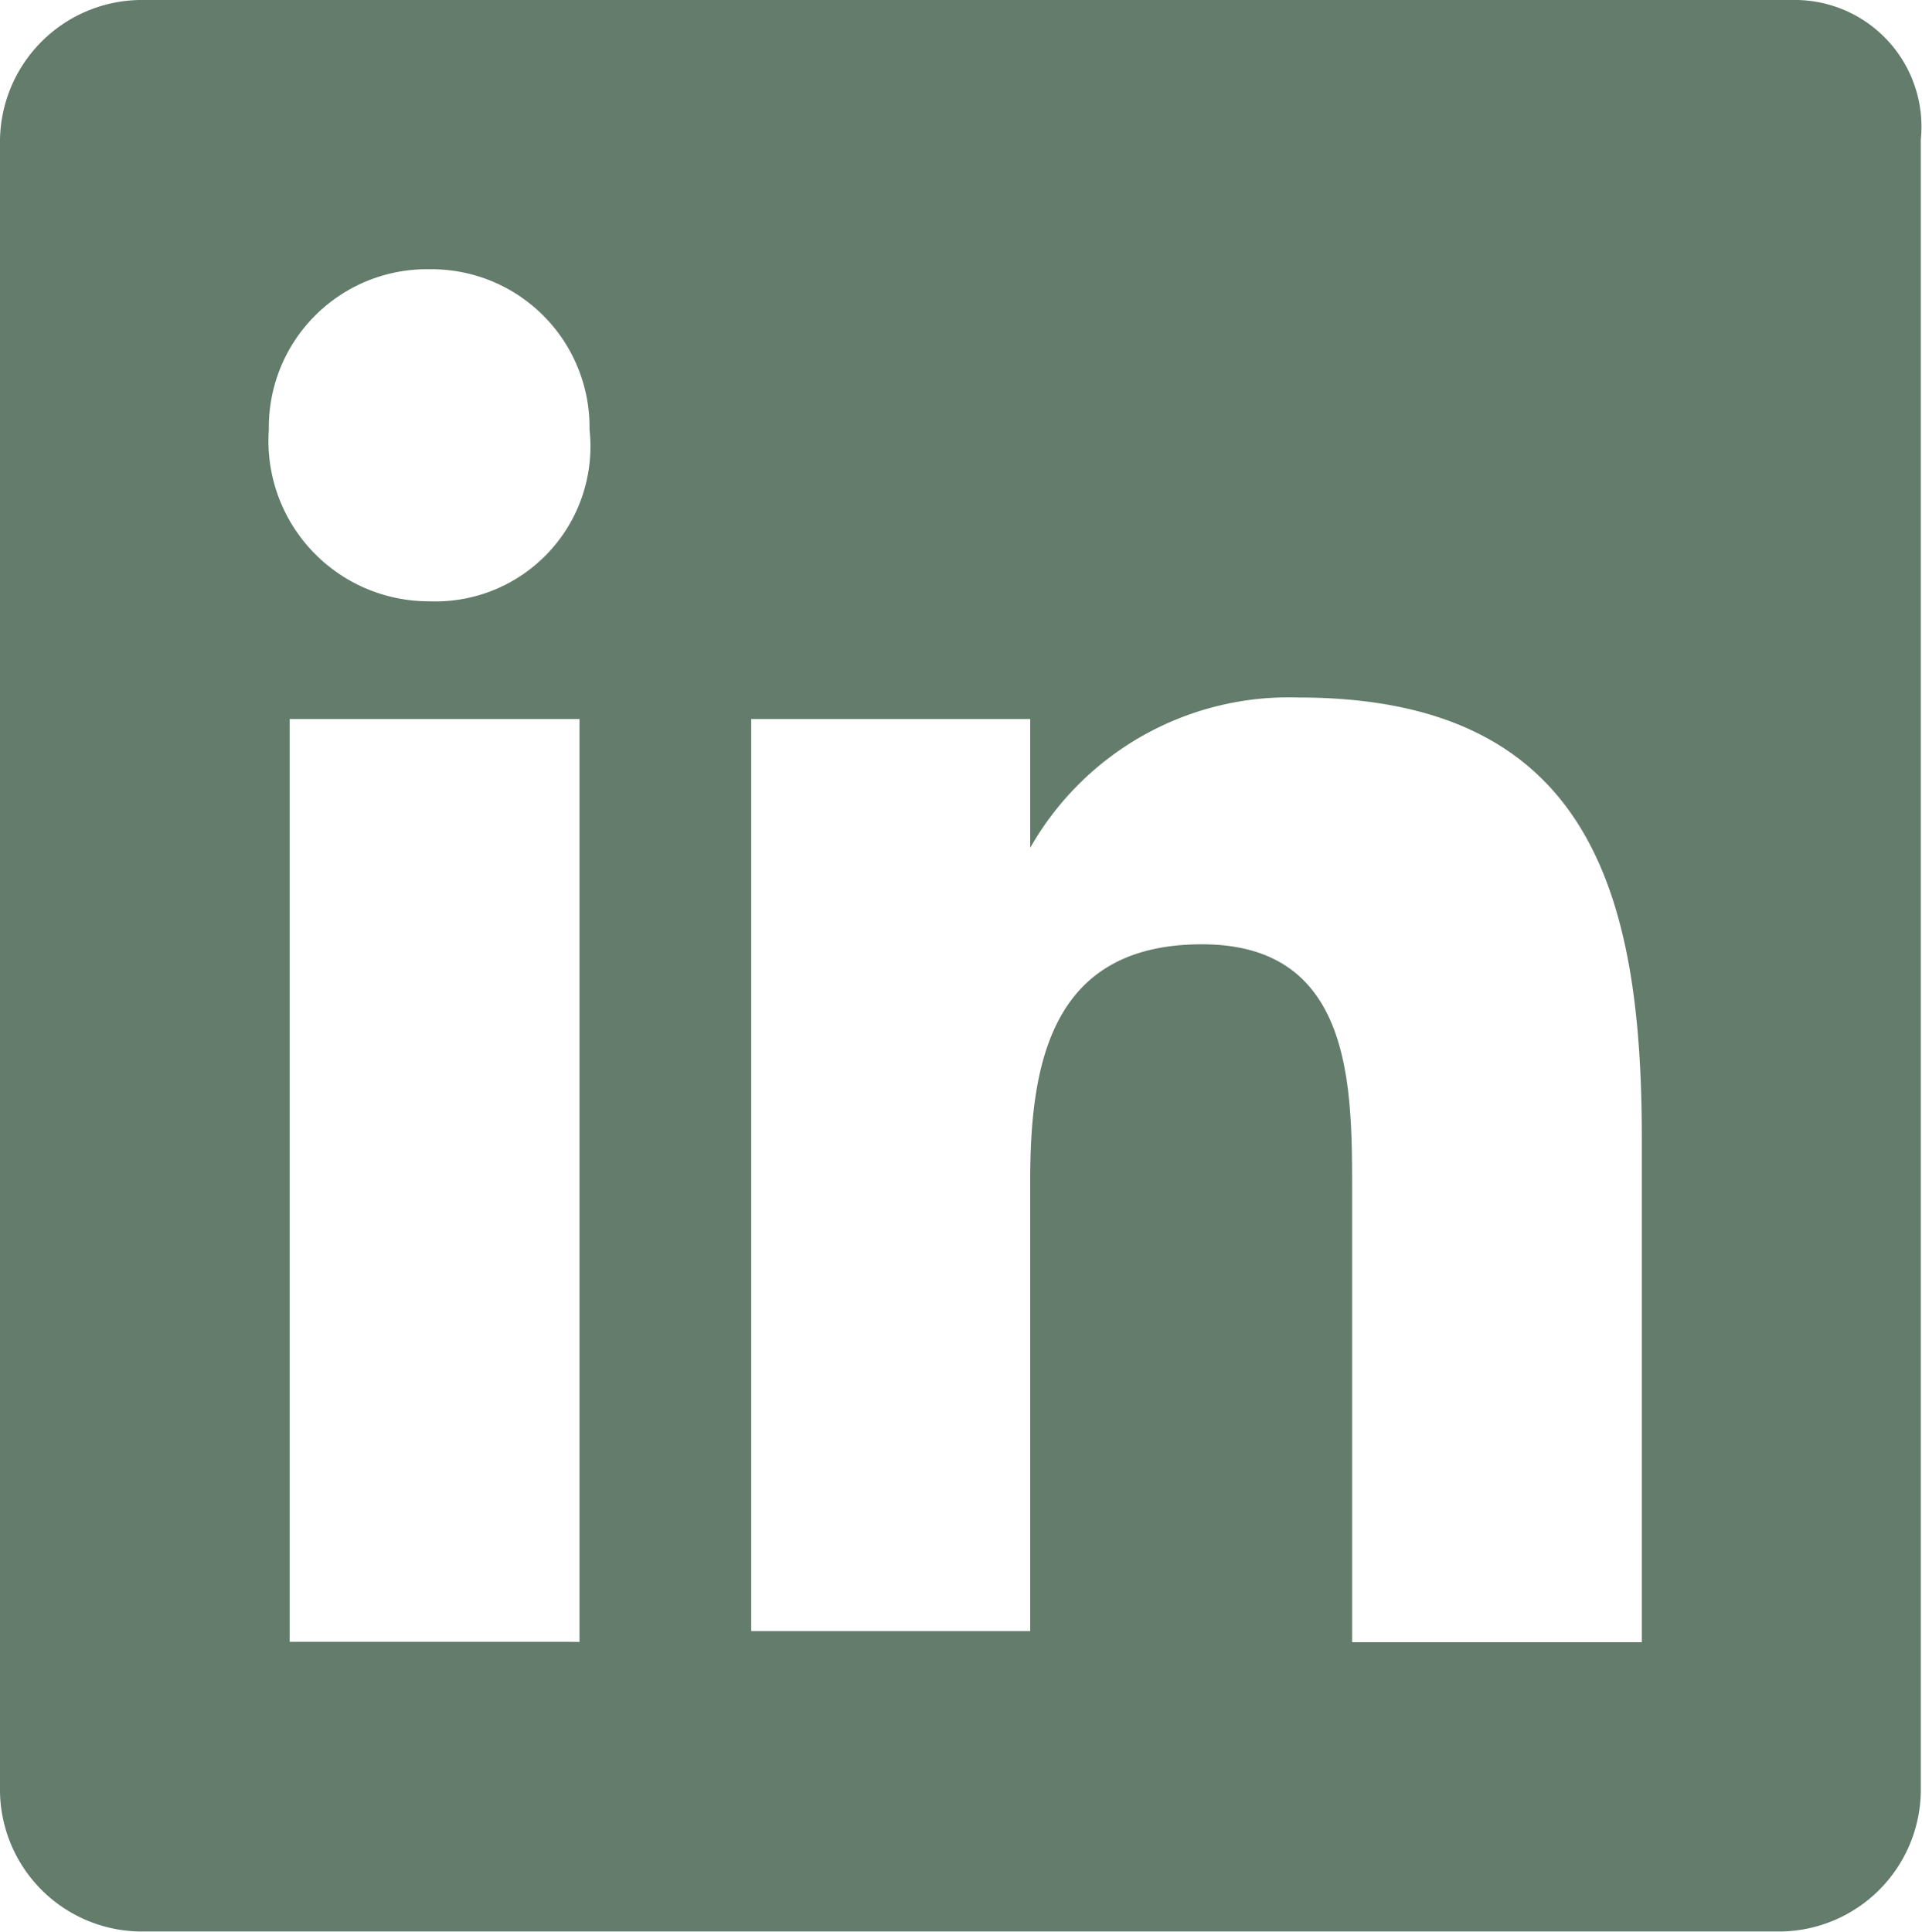
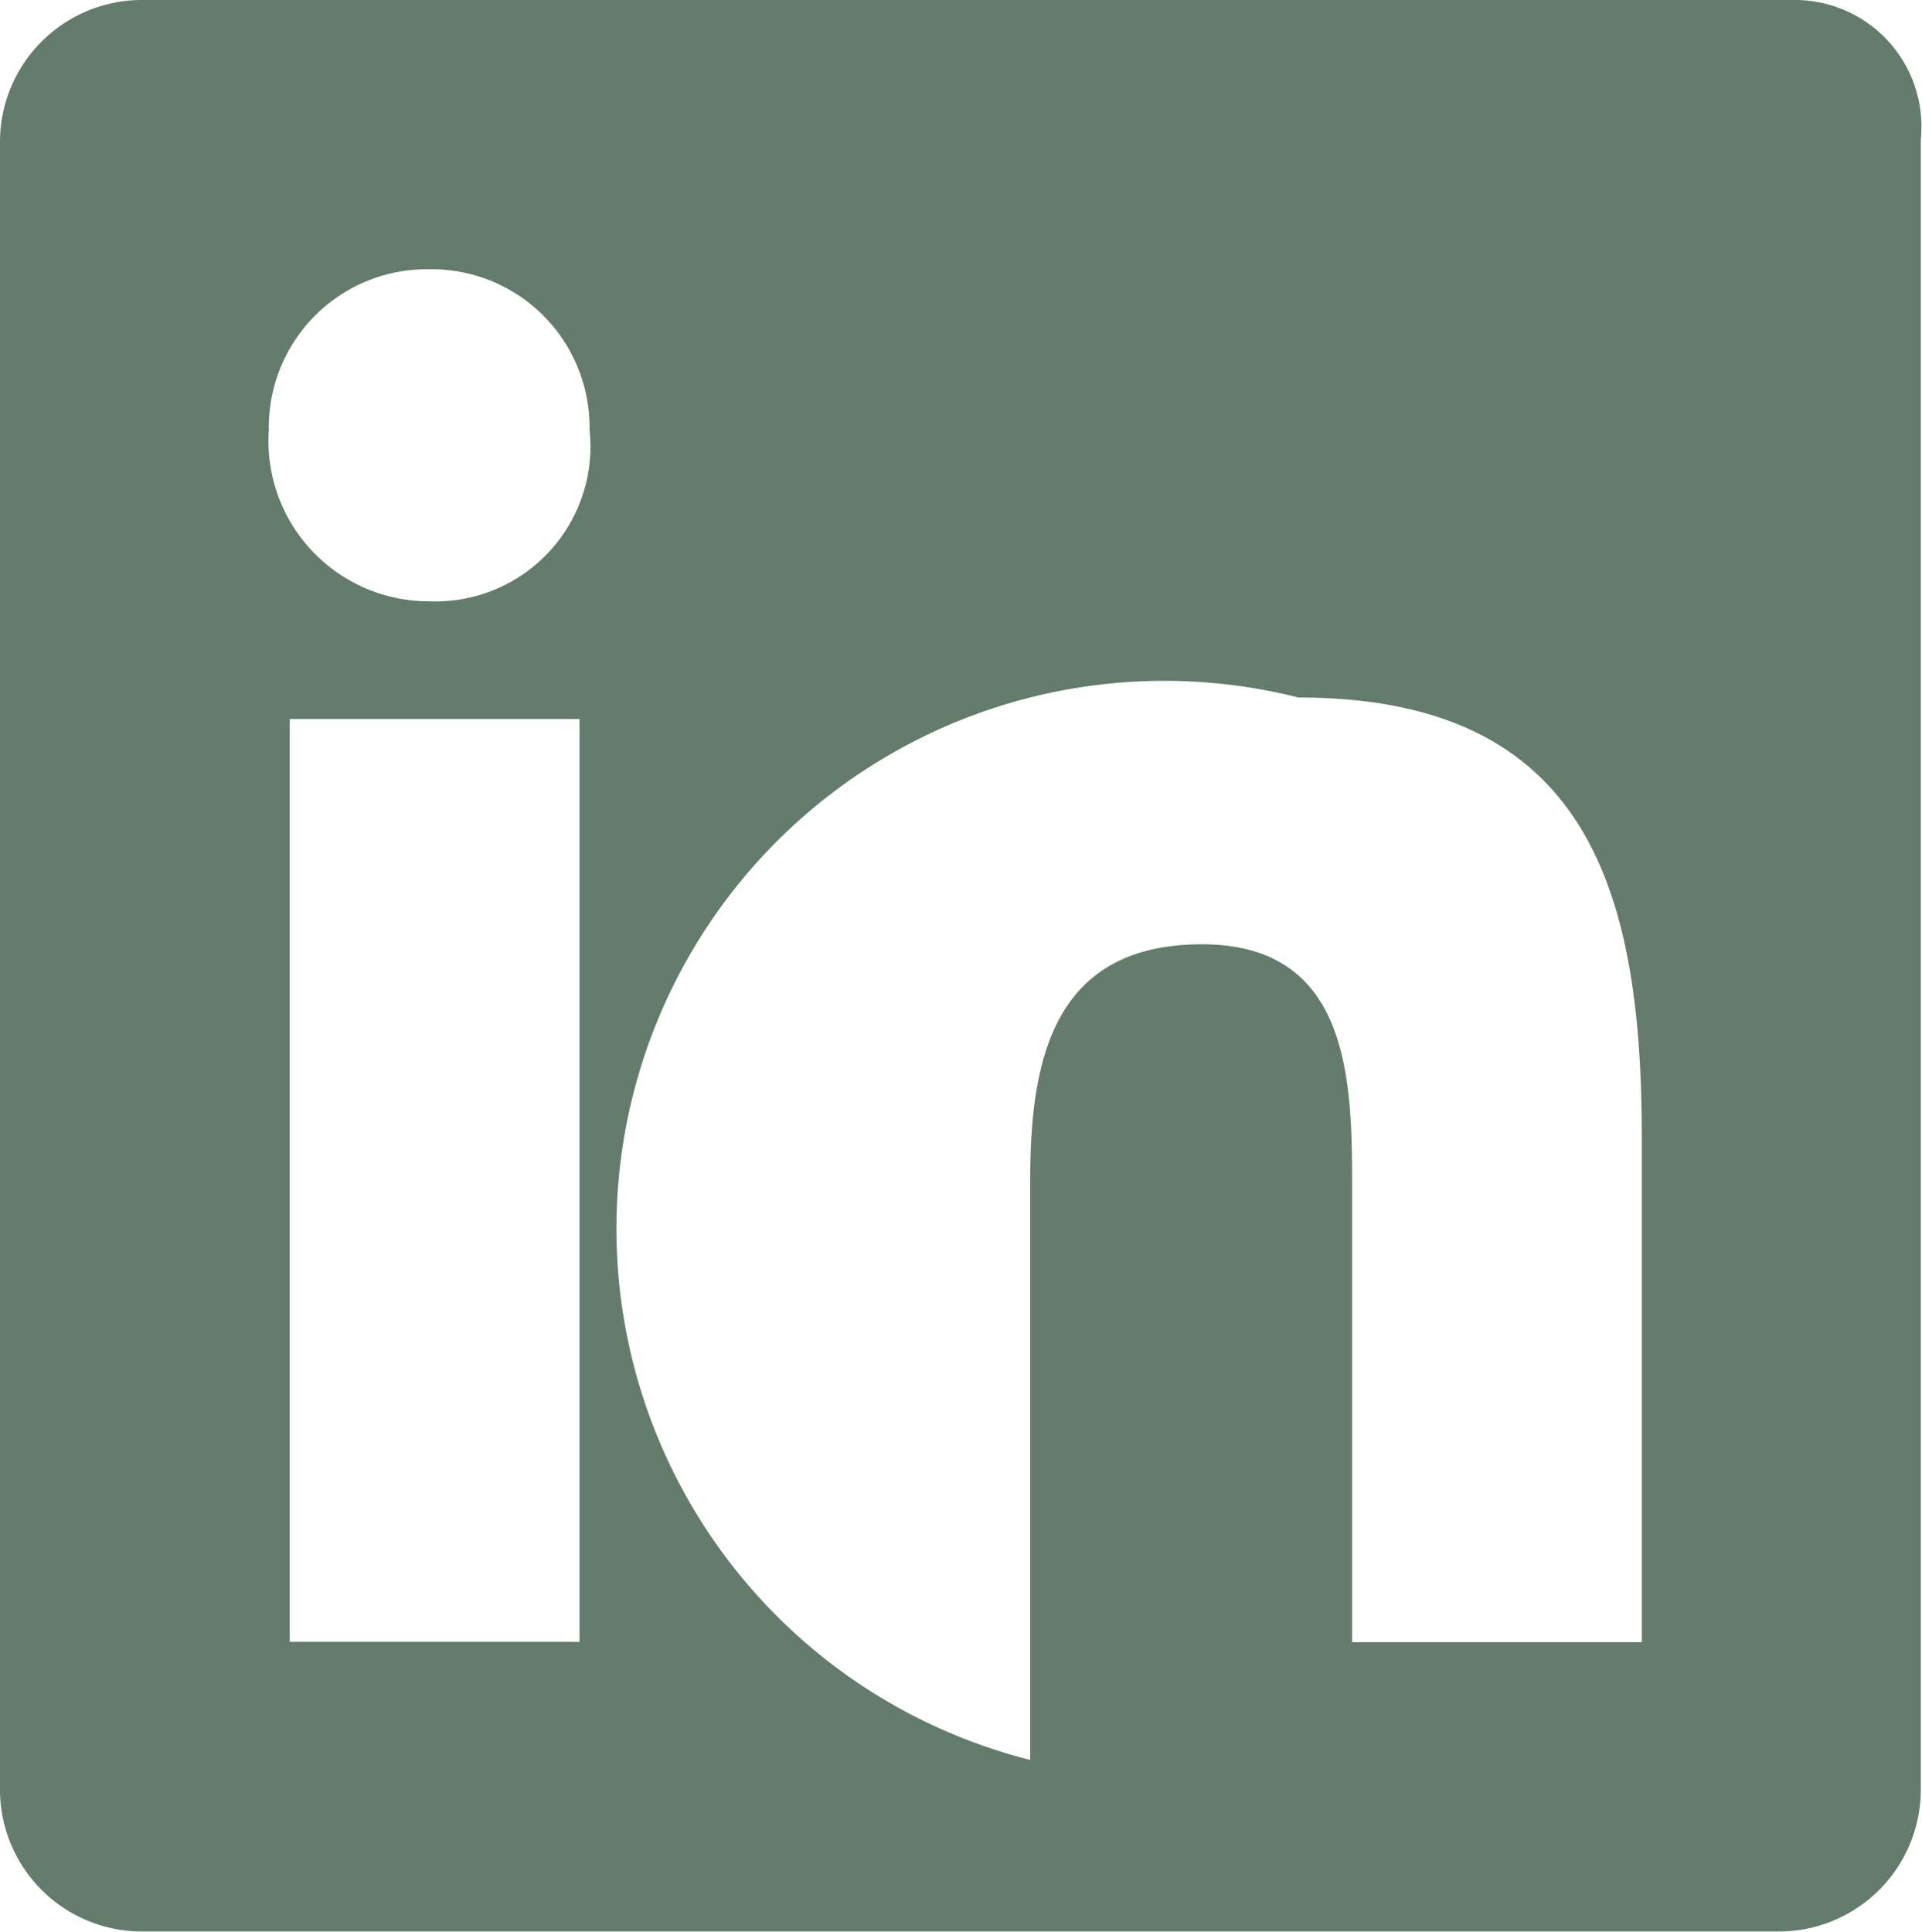
<svg xmlns="http://www.w3.org/2000/svg" width="14.384" height="14.456" viewBox="0 0 14.384 14.456">
-   <path id="Path_15" data-name="Path 15" d="M13.411,0H1.044A1.063,1.063,0,0,0,0,1.044V13.411a1.063,1.063,0,0,0,1.044,1.044H13.331a1.063,1.063,0,0,0,1.044-1.044V1.044A.948.948,0,0,0,13.411,0ZM4.256,12.287H2.168V5.381H4.337v6.907ZM3.212,4.5a1.2,1.2,0,0,1-1.2-1.285,1.183,1.183,0,0,1,1.2-1.2,1.183,1.183,0,0,1,1.2,1.2A1.16,1.16,0,0,1,3.212,4.5Zm9.075,7.79H10.119V8.914c0-.8,0-1.847-1.124-1.847S7.71,7.951,7.71,8.834v3.373H5.622V5.381H7.71v.964h0A2.226,2.226,0,0,1,9.717,5.22c2.168,0,2.57,1.446,2.57,3.293Z" fill="#637C6C" />
+   <path id="Path_15" data-name="Path 15" d="M13.411,0H1.044A1.063,1.063,0,0,0,0,1.044V13.411a1.063,1.063,0,0,0,1.044,1.044H13.331a1.063,1.063,0,0,0,1.044-1.044V1.044A.948.948,0,0,0,13.411,0ZM4.256,12.287H2.168V5.381H4.337v6.907ZM3.212,4.5a1.2,1.2,0,0,1-1.2-1.285,1.183,1.183,0,0,1,1.2-1.2,1.183,1.183,0,0,1,1.2,1.2A1.16,1.16,0,0,1,3.212,4.5Zm9.075,7.79H10.119V8.914c0-.8,0-1.847-1.124-1.847S7.71,7.951,7.71,8.834v3.373H5.622H7.71v.964h0A2.226,2.226,0,0,1,9.717,5.22c2.168,0,2.57,1.446,2.57,3.293Z" fill="#637C6C" />
</svg>